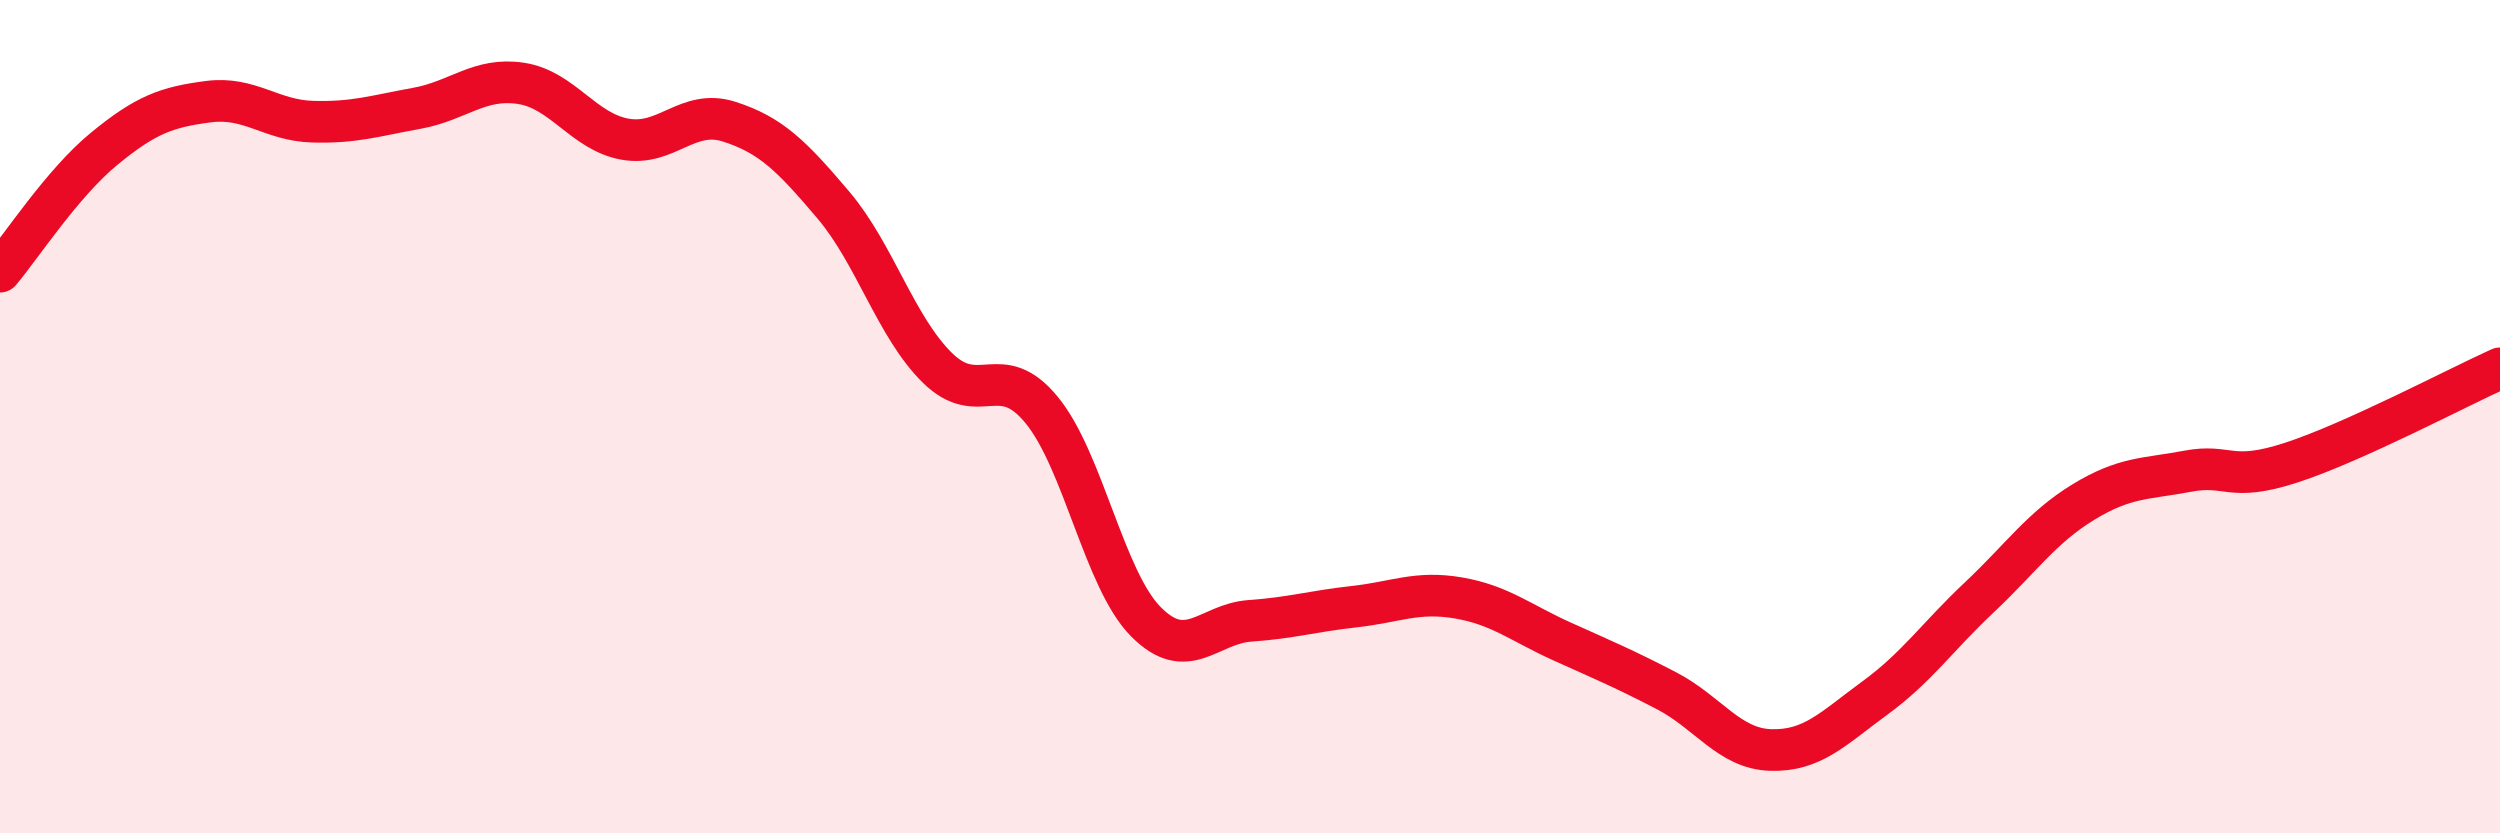
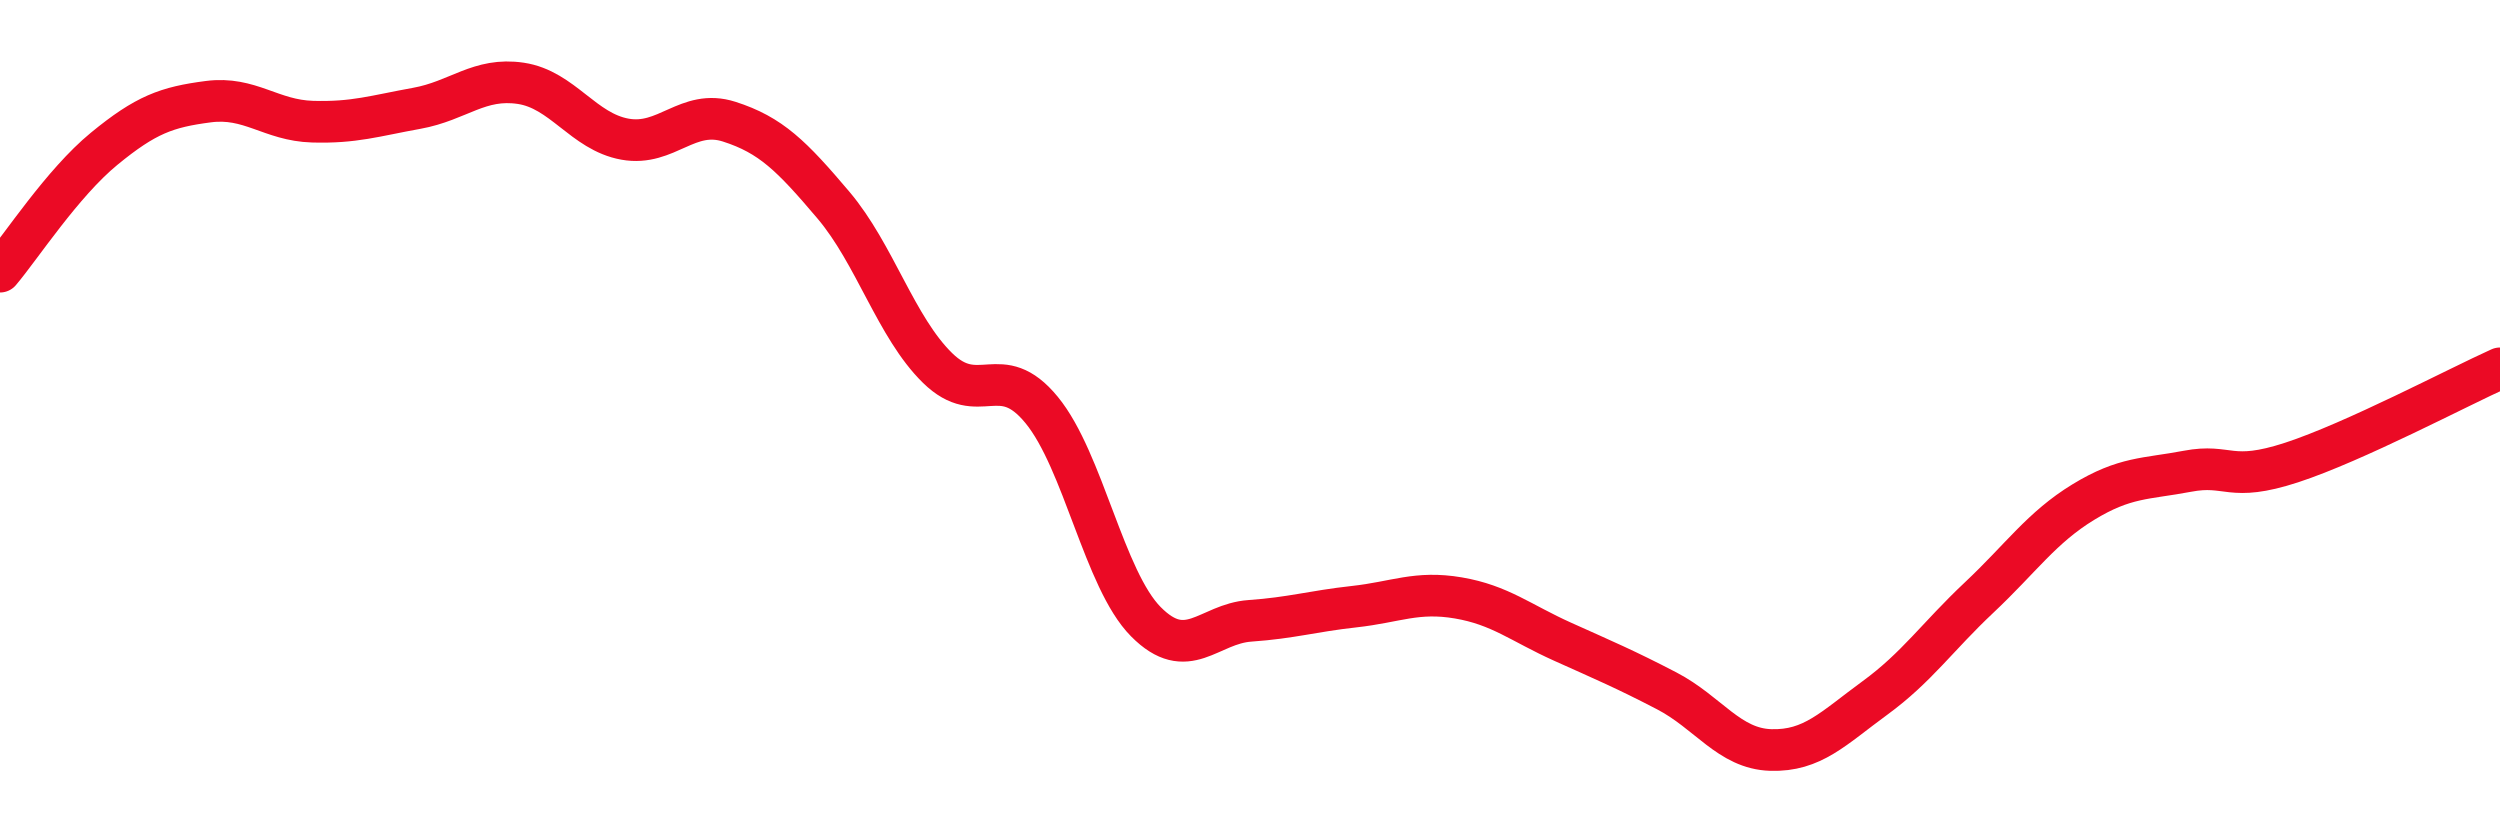
<svg xmlns="http://www.w3.org/2000/svg" width="60" height="20" viewBox="0 0 60 20">
-   <path d="M 0,6.52 C 0.5,5.93 1.5,4.39 2.5,3.57 C 3.5,2.75 4,2.57 5,2.44 C 6,2.31 6.5,2.89 7.5,2.92 C 8.5,2.95 9,2.78 10,2.6 C 11,2.42 11.5,1.85 12.5,2 C 13.5,2.15 14,3.16 15,3.34 C 16,3.52 16.5,2.6 17.5,2.92 C 18.5,3.24 19,3.74 20,4.92 C 21,6.1 21.5,7.85 22.5,8.83 C 23.5,9.81 24,8.62 25,9.84 C 26,11.06 26.5,13.91 27.5,14.92 C 28.5,15.93 29,14.97 30,14.9 C 31,14.83 31.5,14.67 32.5,14.56 C 33.5,14.45 34,14.18 35,14.35 C 36,14.52 36.5,14.95 37.5,15.4 C 38.5,15.85 39,16.06 40,16.58 C 41,17.1 41.5,17.97 42.5,18 C 43.5,18.03 44,17.48 45,16.75 C 46,16.02 46.5,15.28 47.5,14.34 C 48.5,13.4 49,12.66 50,12.05 C 51,11.44 51.5,11.5 52.5,11.31 C 53.5,11.12 53.5,11.59 55,11.1 C 56.5,10.61 59,9.29 60,8.84L60 20L0 20Z" fill="#EB0A25" opacity="0.1" stroke-linecap="round" stroke-linejoin="round" />
  <path d="M 0,6.52 C 0.5,5.93 1.5,4.39 2.5,3.57 C 3.5,2.75 4,2.57 5,2.44 C 6,2.31 6.5,2.89 7.5,2.92 C 8.5,2.95 9,2.78 10,2.6 C 11,2.42 11.5,1.85 12.5,2 C 13.5,2.15 14,3.16 15,3.34 C 16,3.52 16.5,2.6 17.5,2.92 C 18.5,3.24 19,3.74 20,4.92 C 21,6.1 21.5,7.85 22.5,8.83 C 23.5,9.81 24,8.62 25,9.84 C 26,11.06 26.5,13.91 27.5,14.92 C 28.5,15.93 29,14.97 30,14.9 C 31,14.83 31.5,14.67 32.5,14.56 C 33.5,14.45 34,14.18 35,14.35 C 36,14.52 36.5,14.95 37.5,15.4 C 38.5,15.85 39,16.06 40,16.58 C 41,17.1 41.5,17.97 42.5,18 C 43.5,18.03 44,17.48 45,16.75 C 46,16.02 46.5,15.28 47.5,14.34 C 48.5,13.4 49,12.66 50,12.05 C 51,11.44 51.5,11.5 52.5,11.31 C 53.5,11.12 53.5,11.59 55,11.1 C 56.5,10.61 59,9.29 60,8.84" stroke="#EB0A25" stroke-width="1" fill="none" stroke-linecap="round" stroke-linejoin="round" />
</svg>